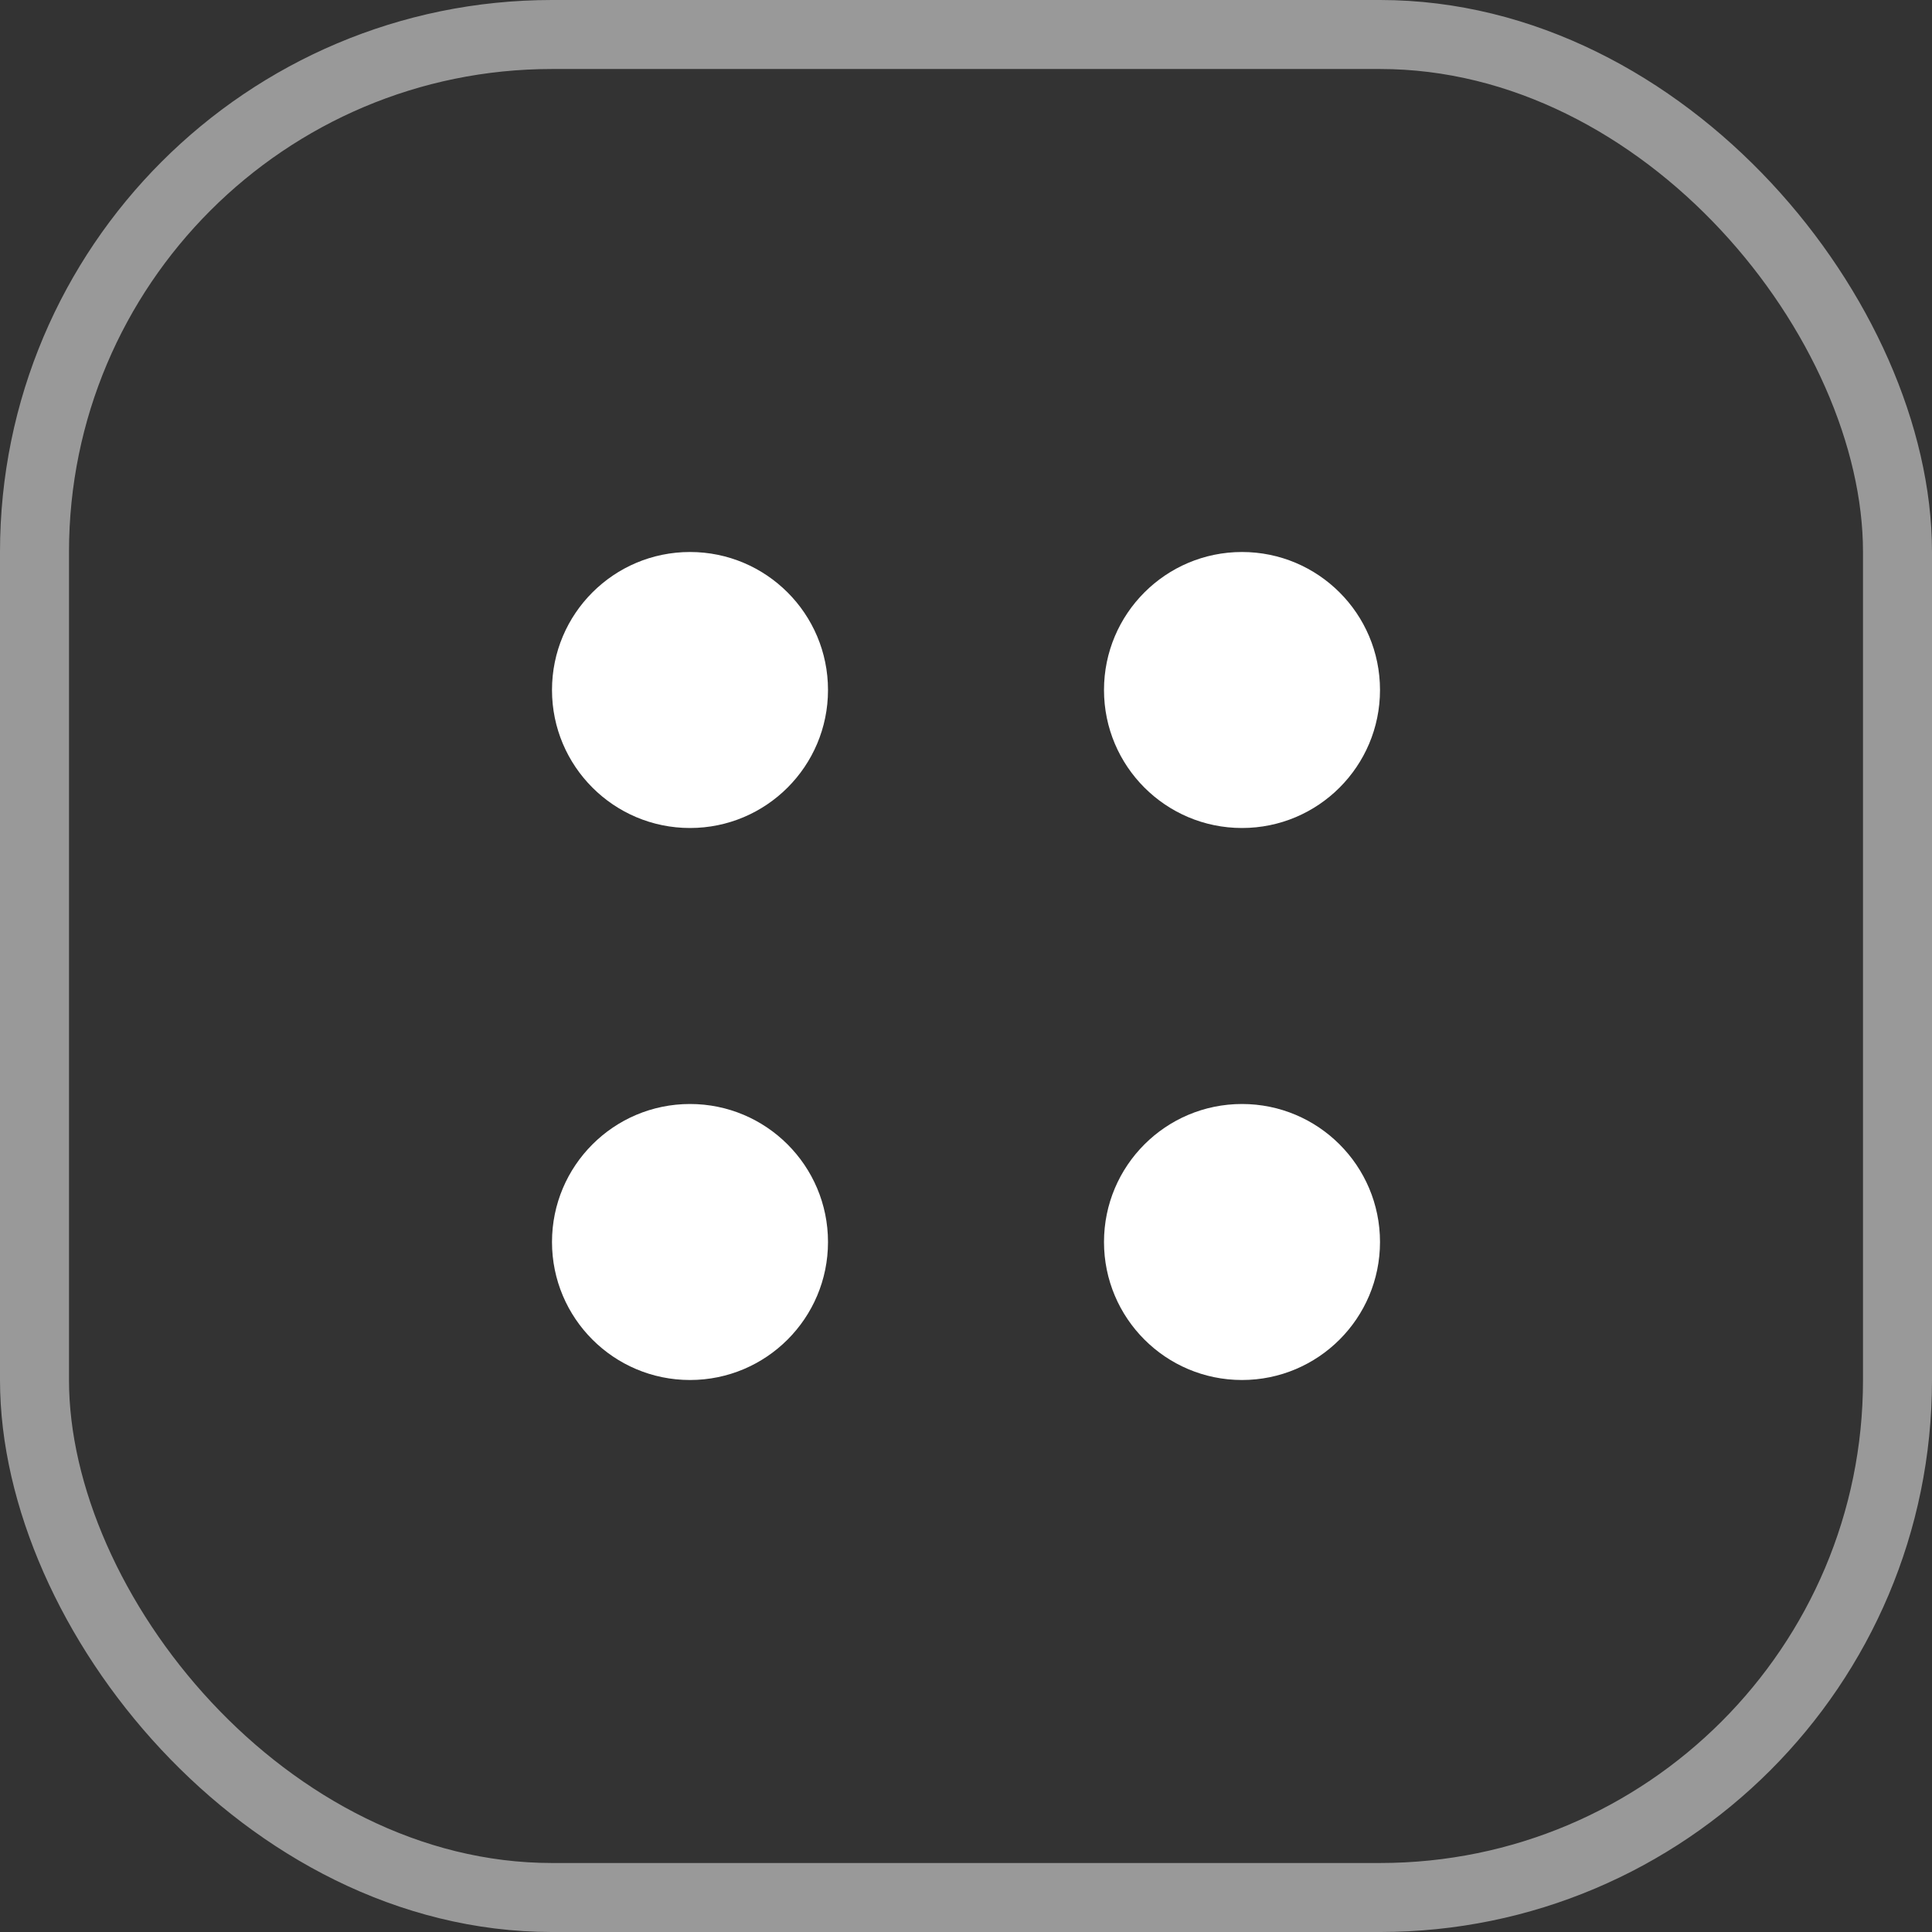
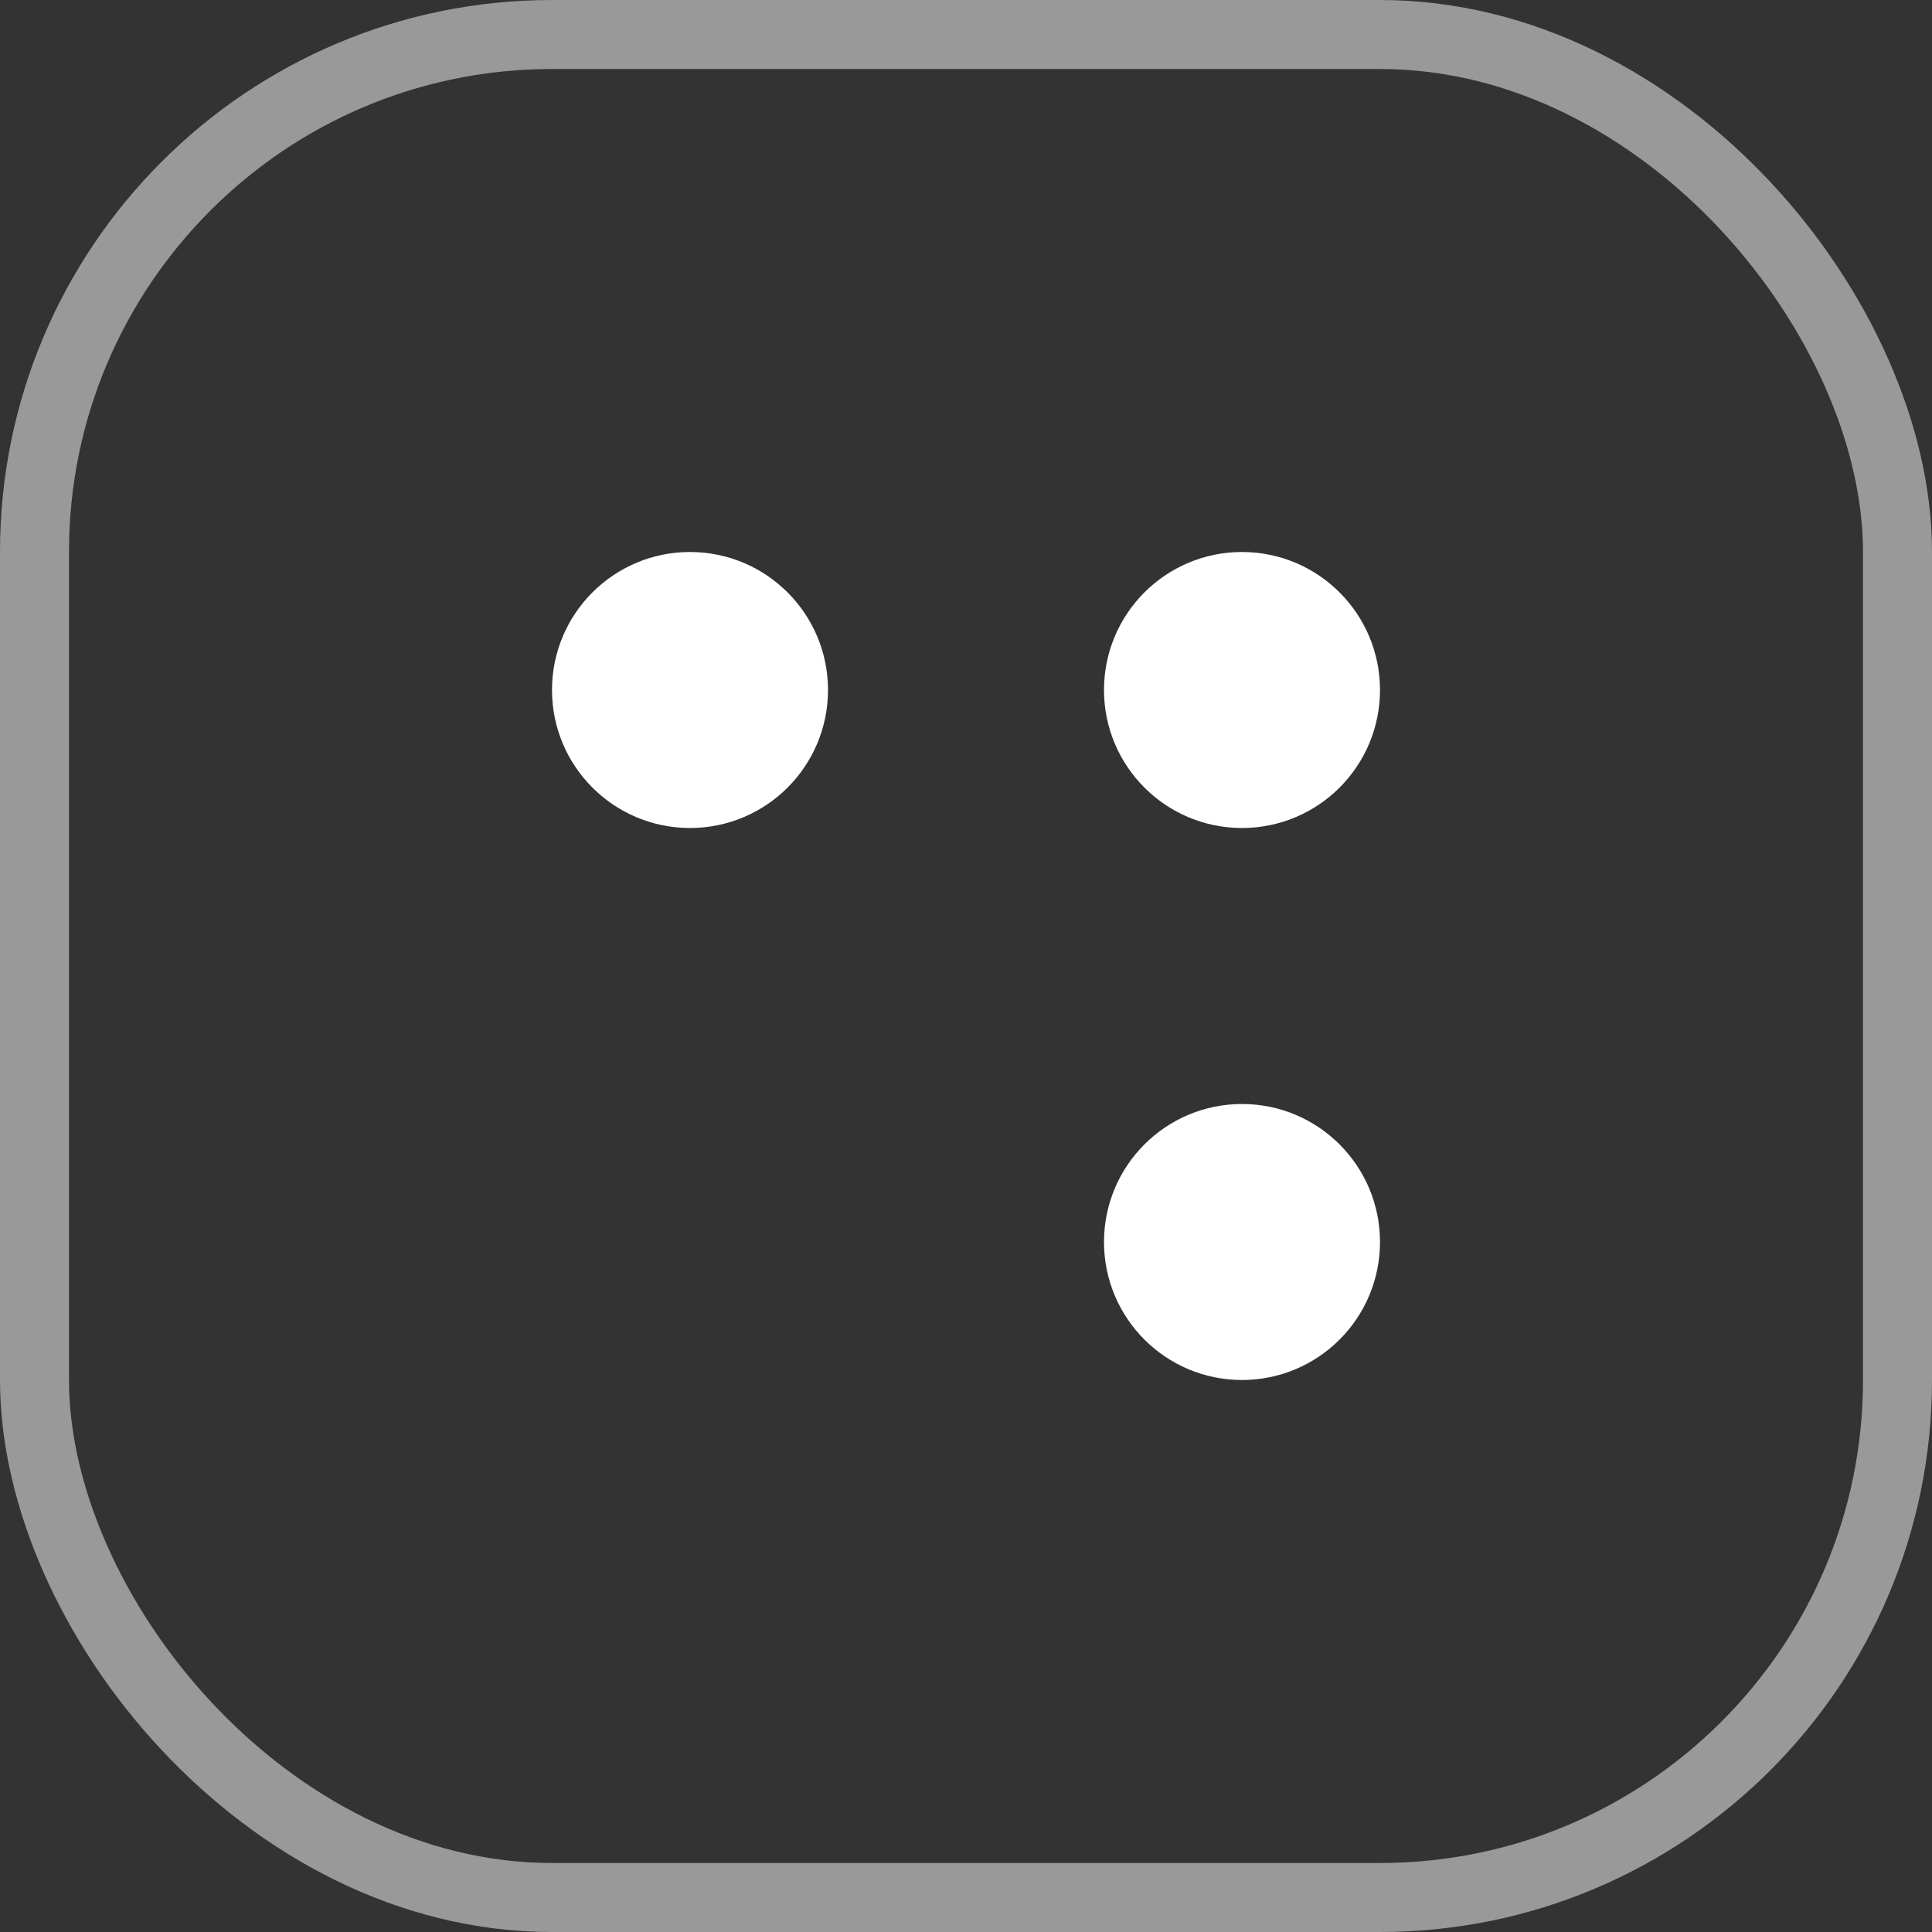
<svg xmlns="http://www.w3.org/2000/svg" width="28" height="28" viewBox="0 0 28 28" fill="none">
  <rect x="0" y="0" width="28" height="28" fill="#333333" stroke="none" />
  <rect x="0.5" y="0.5" width="27" height="27" rx="7.5" stroke="white" stroke-opacity="0.5" />
  <circle cx="10" cy="10" r="2" transform="rotate(90 10 10)" fill="white" />
  <circle cx="18" cy="10" r="2" transform="rotate(90 18 10)" fill="white" />
-   <circle cx="10" cy="18" r="2" transform="rotate(90 10 18)" fill="white" />
  <circle cx="18" cy="18" r="2" transform="rotate(90 18 18)" fill="white" />
</svg>